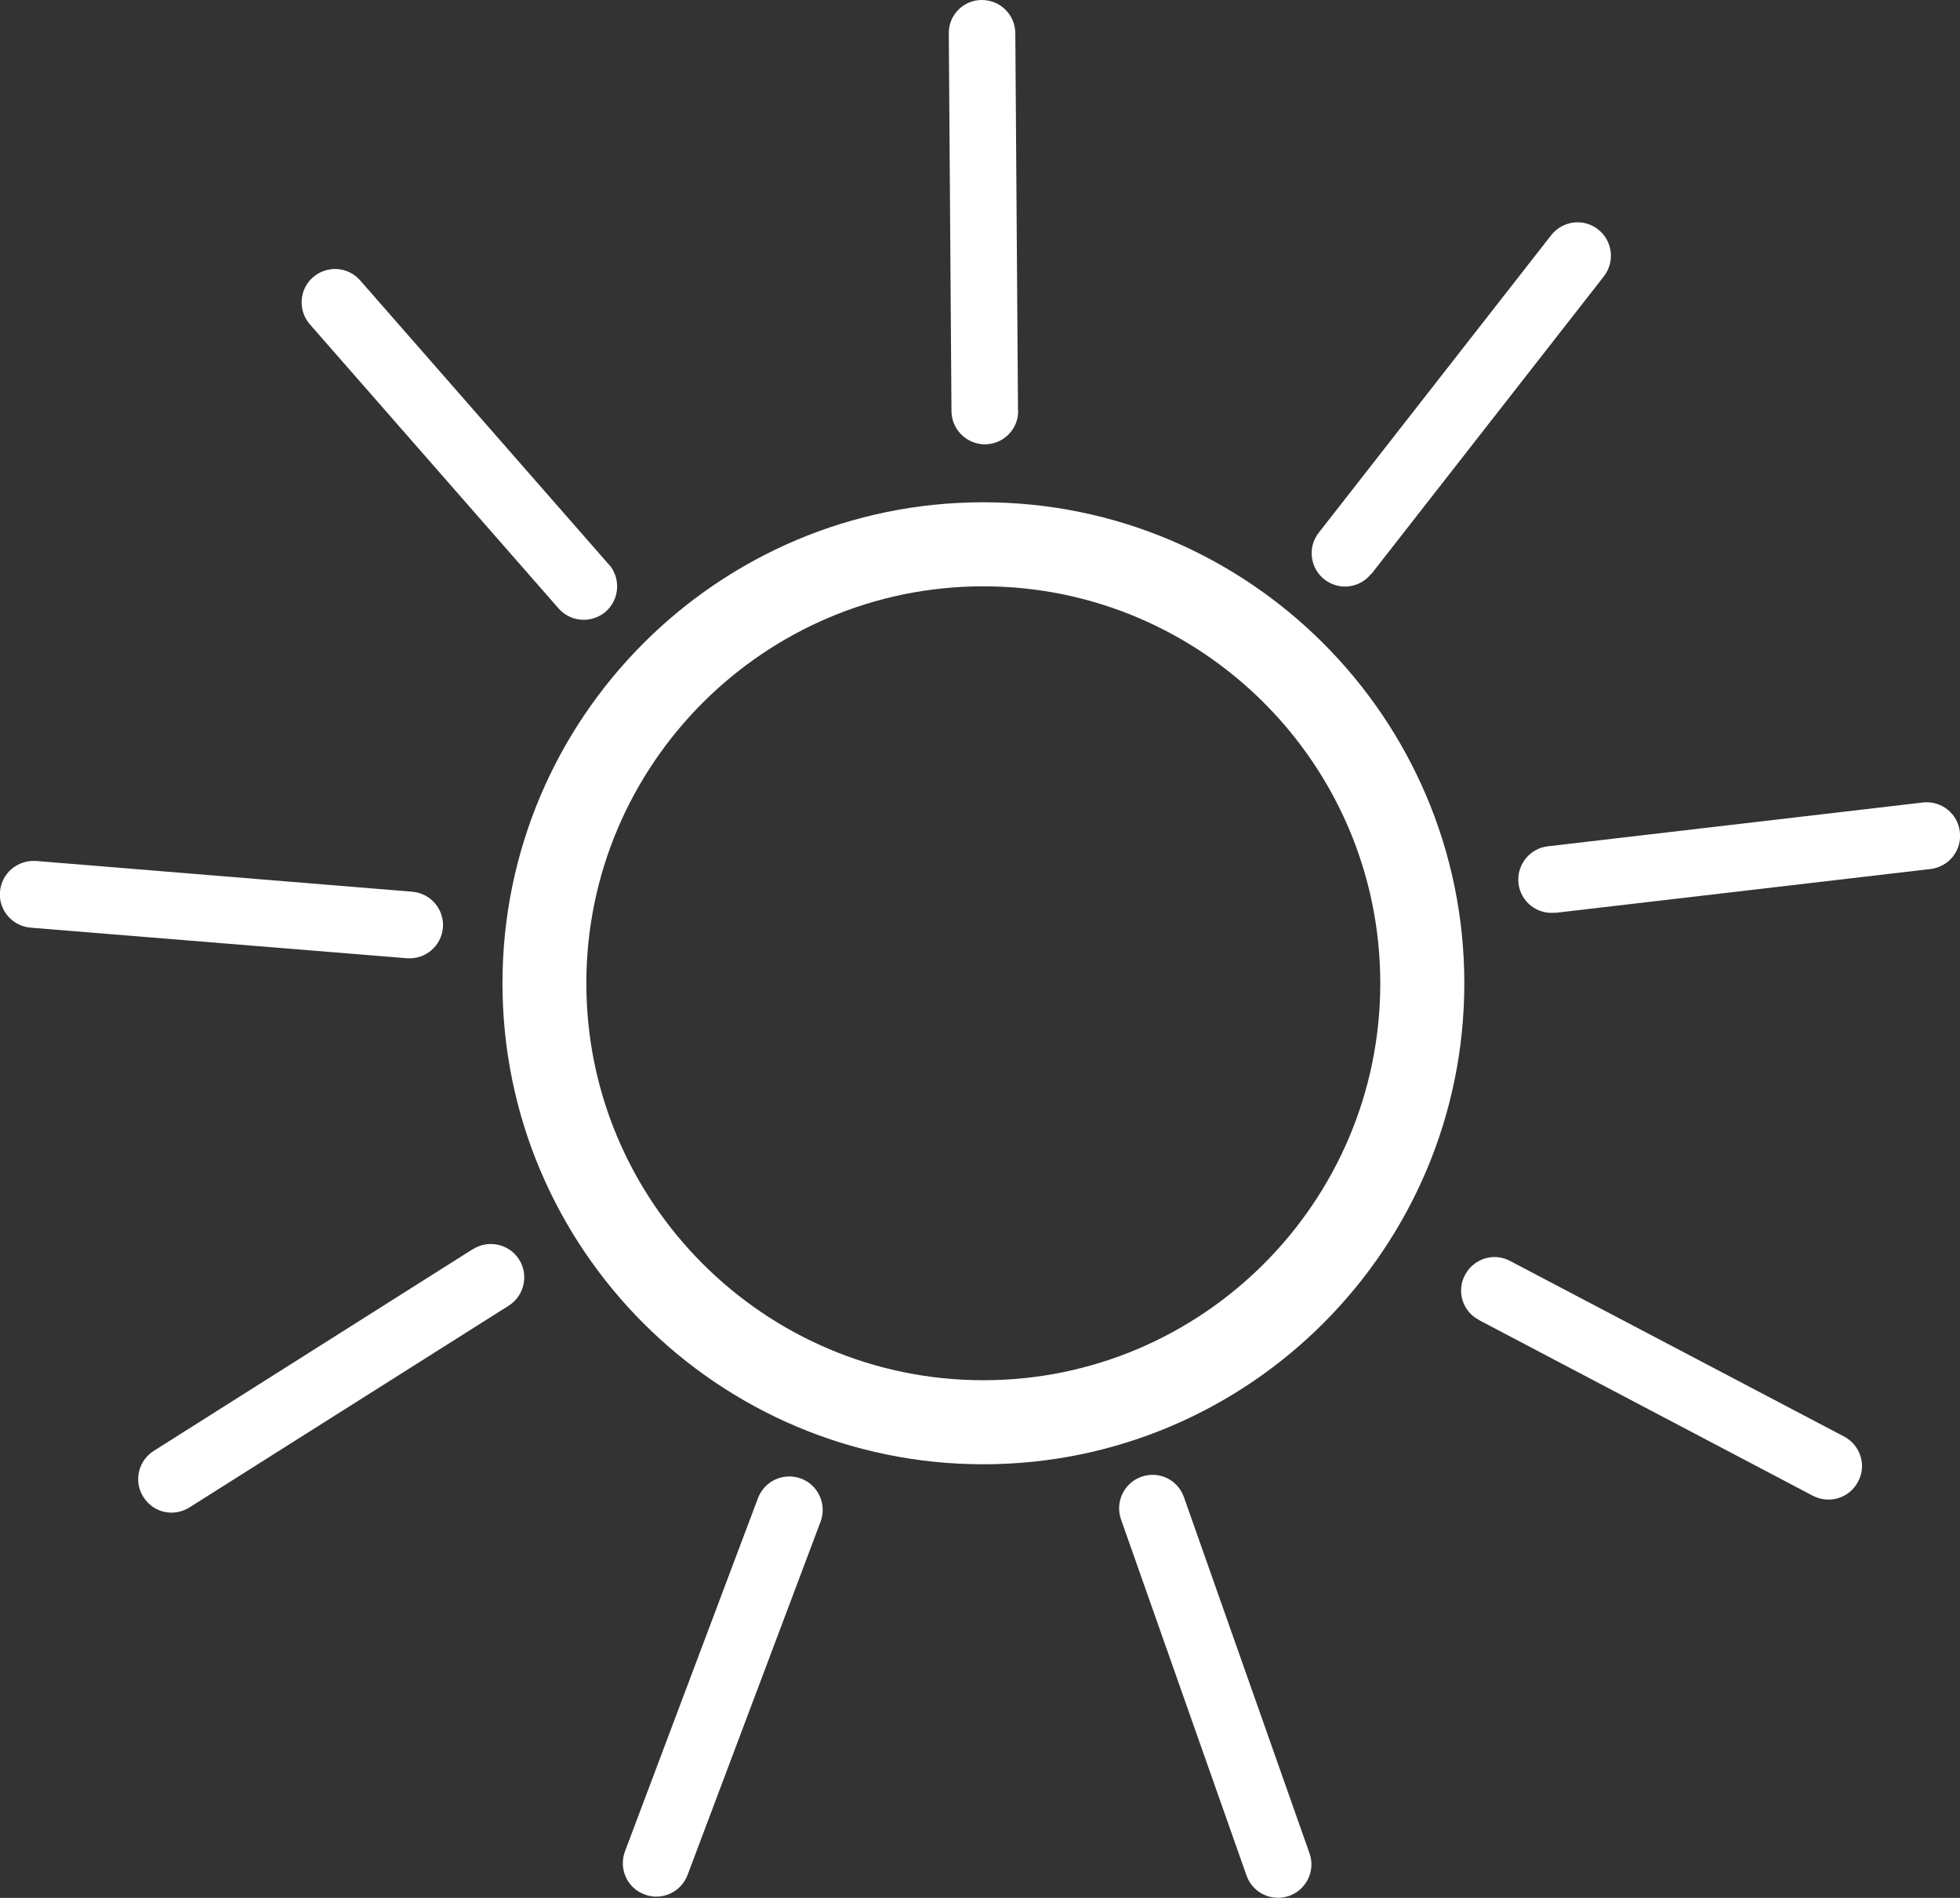
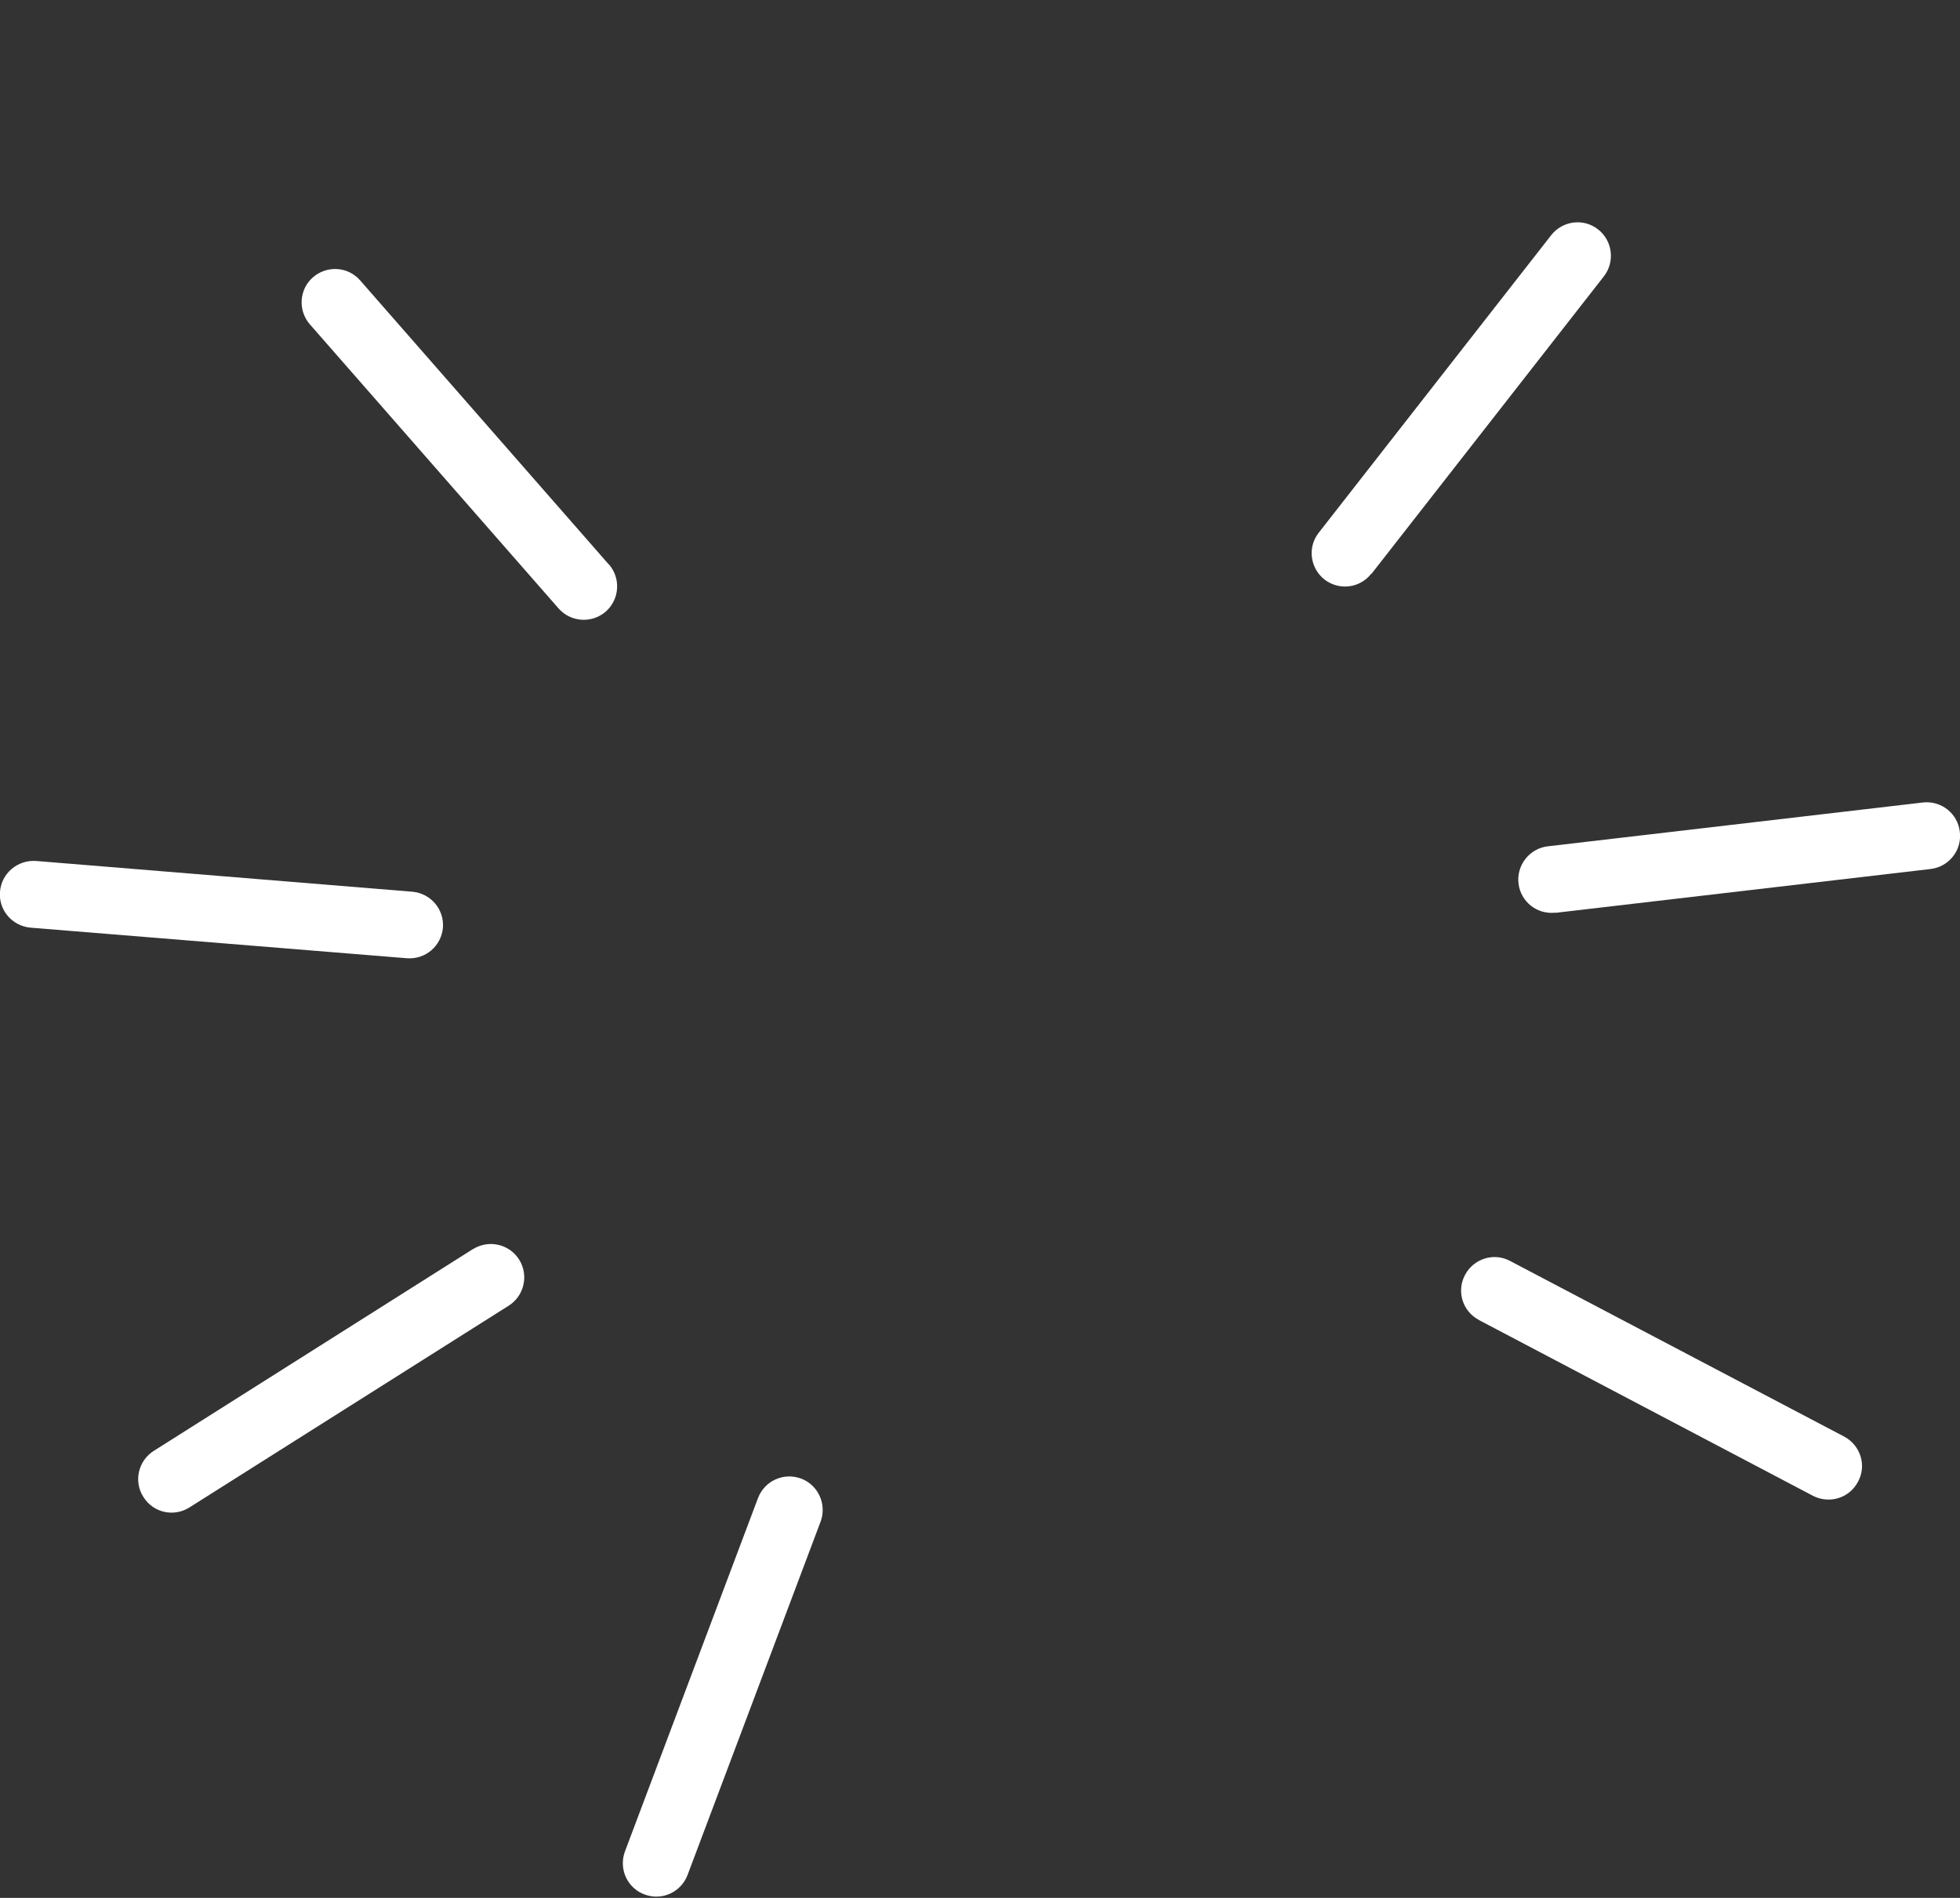
<svg xmlns="http://www.w3.org/2000/svg" id="Livello_2" data-name="Livello 2" viewBox="0 0 109.61 106.14">
  <rect x="0" y="0" width="109.61" height="106.14" fill="#333333" stroke="none" />
  <defs>
    <style>      .cls-1 {        fill: #fff;        stroke-width: 0px;      }    </style>
  </defs>
  <g id="Livello_2-2" data-name="Livello 2">
    <g>
-       <path class="cls-1" d="m54.99,81.89c-14.83,0-26.89-12.06-26.89-26.9s12.06-26.9,26.89-26.9,26.9,12.06,26.9,26.9-12.06,26.9-26.9,26.9Zm0-49.1c-12.24,0-22.2,9.96-22.2,22.2s9.96,22.2,22.2,22.2,22.2-9.96,22.2-22.2-9.96-22.2-22.2-22.2Z" />
      <path class="cls-1" d="m34.05,31.56c.68.78.6,1.96-.17,2.64h0c-.78.68-1.96.6-2.64-.17l-13.91-15.89c-.68-.78-.6-1.96.17-2.63h0c.78-.68,1.96-.61,2.64.17l13.9,15.88Z" />
-       <path class="cls-1" d="m56.94,22.97c.01,1.03-.82,1.87-1.85,1.88h0c-1.03,0-1.87-.82-1.88-1.86l-.15-21.11C53.04.84,53.88,0,54.9,0h0c1.04,0,1.87.82,1.88,1.86l.15,21.11Z" />
      <path class="cls-1" d="m23.06,49.87c1.03.09,1.79.99,1.71,2.01h0c-.09,1.03-.98,1.79-2.02,1.71l-21.04-1.71c-1.03-.09-1.8-.99-1.71-2.01H0c.08-1.03.98-1.79,2.02-1.72l21.04,1.72Z" />
      <path class="cls-1" d="m26.45,69.86c.88-.55,2.03-.29,2.58.58h0c.55.87.29,2.03-.58,2.58l-17.85,11.28c-.88.56-2.03.3-2.58-.58h0c-.56-.87-.29-2.03.58-2.58l17.84-11.28Z" />
      <path class="cls-1" d="m42.39,83.78c.37-.97,1.44-1.45,2.41-1.09h0c.96.36,1.45,1.44,1.09,2.41l-7.44,19.76c-.37.97-1.44,1.45-2.4,1.09h0c-.98-.36-1.46-1.44-1.1-2.41l7.44-19.76Z" />
-       <path class="cls-1" d="m82.71,73.82c-.92-.48-1.27-1.61-.78-2.52h0c.48-.91,1.61-1.27,2.52-.78l18.68,9.82c.92.49,1.27,1.62.78,2.52h0c-.48.92-1.6,1.27-2.53.79l-18.68-9.83Z" />
+       <path class="cls-1" d="m82.71,73.82c-.92-.48-1.27-1.61-.78-2.52h0c.48-.91,1.61-1.27,2.52-.78l18.68,9.82c.92.49,1.27,1.62.78,2.52h0c-.48.92-1.6,1.27-2.53.79l-18.68-9.83" />
      <path class="cls-1" d="m86.99,51.04c-1.03.12-1.95-.61-2.07-1.63h0c-.12-1.02.61-1.96,1.64-2.08l20.97-2.45c1.03-.12,1.96.62,2.07,1.64h0c.13,1.03-.61,1.96-1.64,2.08l-20.97,2.45Z" />
-       <path class="cls-1" d="m73.23,103.64c.35.97-.16,2.04-1.14,2.39h0c-.98.34-2.04-.17-2.38-1.14l-7.02-19.92c-.34-.97.17-2.04,1.14-2.38h0c.97-.35,2.04.16,2.38,1.14l7.02,19.91Z" />
      <path class="cls-1" d="m76.69,32.08c-.64.82-1.8.96-2.62.33h0c-.81-.64-.96-1.81-.32-2.62l13-16.64c.64-.81,1.81-.96,2.62-.32h0c.81.63.96,1.81.32,2.63l-12.99,16.63Z" />
    </g>
  </g>
</svg>